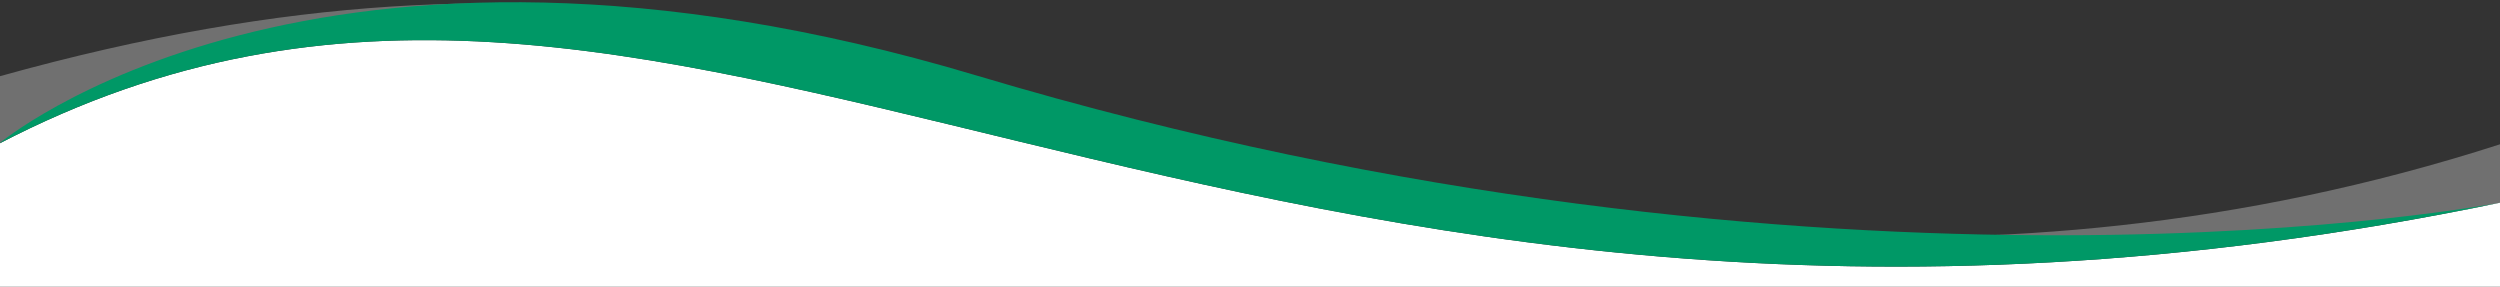
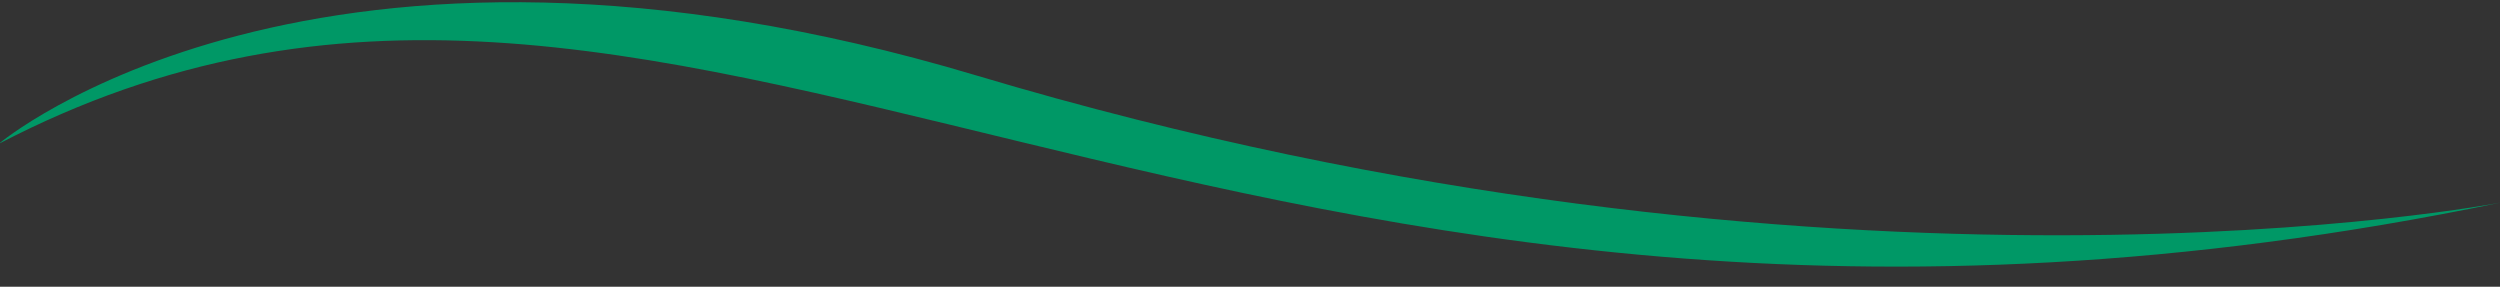
<svg xmlns="http://www.w3.org/2000/svg" xmlns:ns1="http://www.serif.com/" width="100%" height="100%" viewBox="0 0 1918 220" version="1.1" xml:space="preserve" style="fill-rule:evenodd;clip-rule:evenodd;stroke-linejoin:round;stroke-miterlimit:2;">
  <rect x="0" y="0" width="1918" height="220" fill="#333333" stroke="none" />
  <g id="banner-content-primary-bottom">
    <g id="banner-bottom-010">
-       <path id="Fond" d="M1919,220l-1920,0l0,-109.619c518.038,-269.853 930.557,250.186 1920,44.923l0,64.696Z" style="fill:#fff;" />
-       <path id="Courbe---Blanc" ns1:id="Courbe - Blanc" d="M1919,155.304c0,0 -508.186,116.484 -1170,-72.508c-512.372,-146.316 -750,27.585 -750,27.585l0,-51.655c451.736,-126.172 675.466,-9.258 960,55.676c206.459,47.116 554.268,126.893 960,-4.021l0,44.923Z" style="fill:#fff;fill-opacity:0.3;" />
      <path id="Courbe---Couleur" ns1:id="Courbe - Couleur" d="M1919,155.304c0,0 -510.562,99.691 -1170,-97.434c-508.296,-151.944 -750,52.511 -750,52.511c518.038,-269.853 930.557,250.186 1920,44.923Z" style="fill:#009866;" />
    </g>
  </g>
</svg>